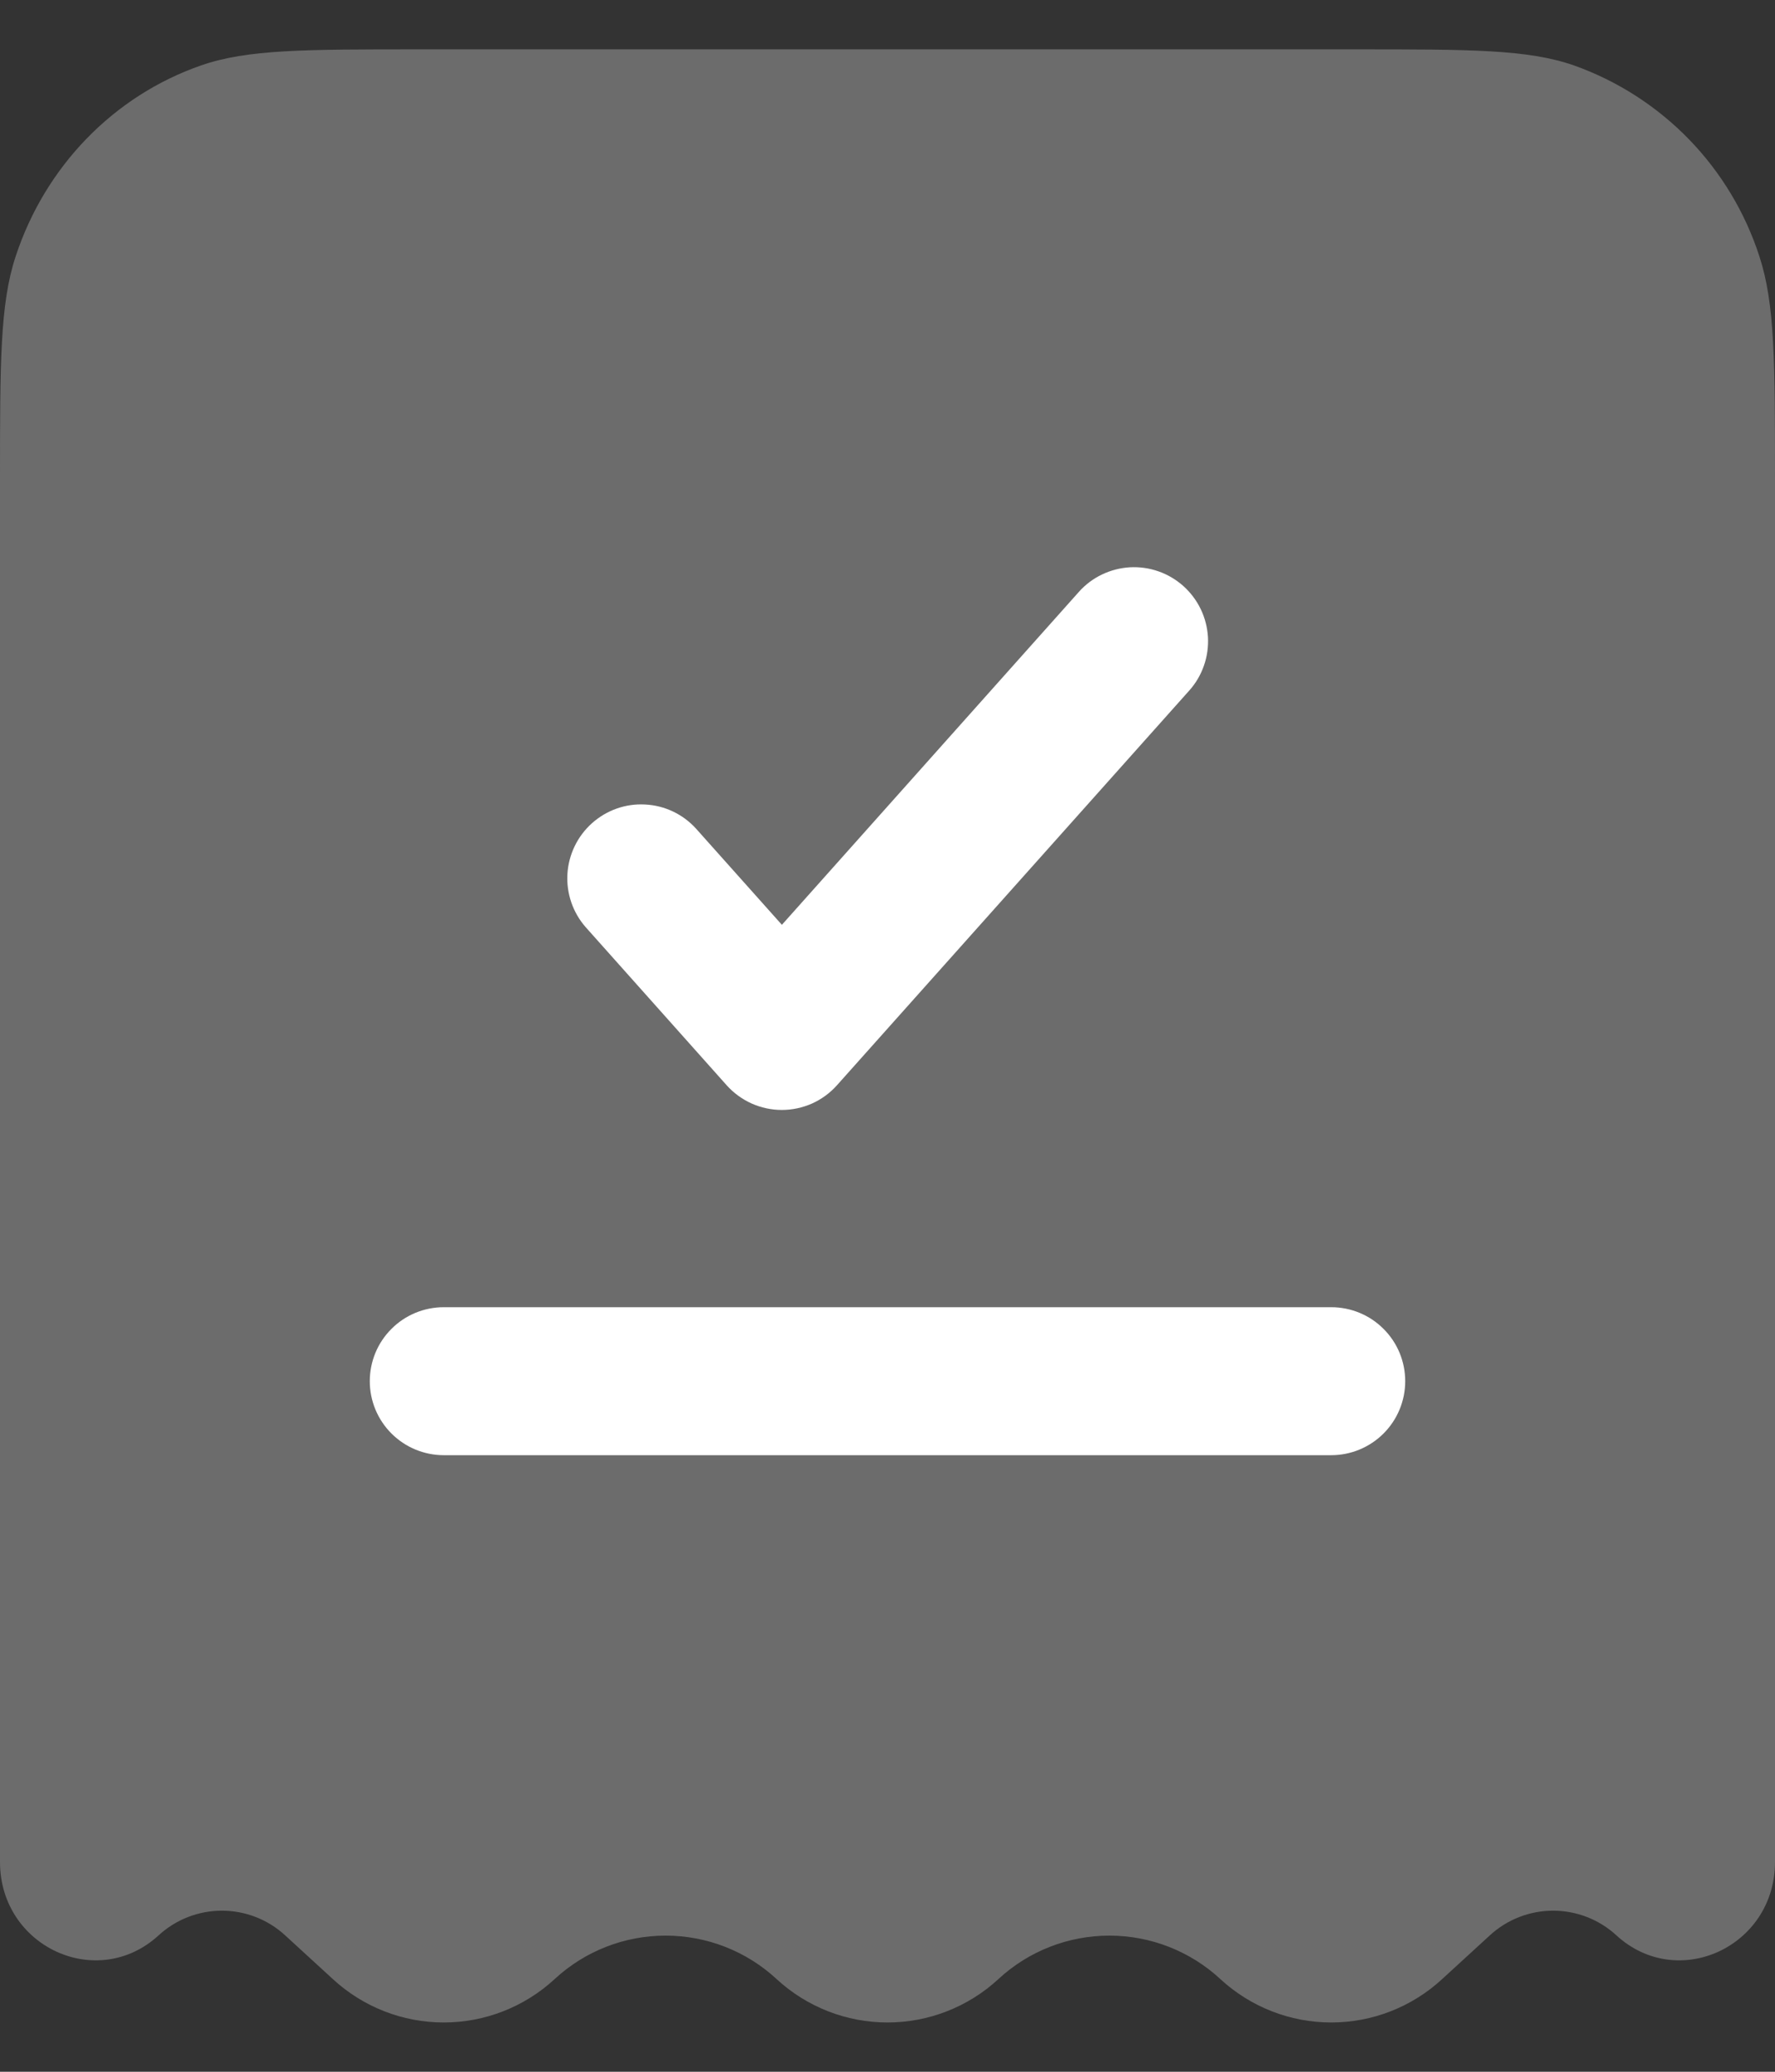
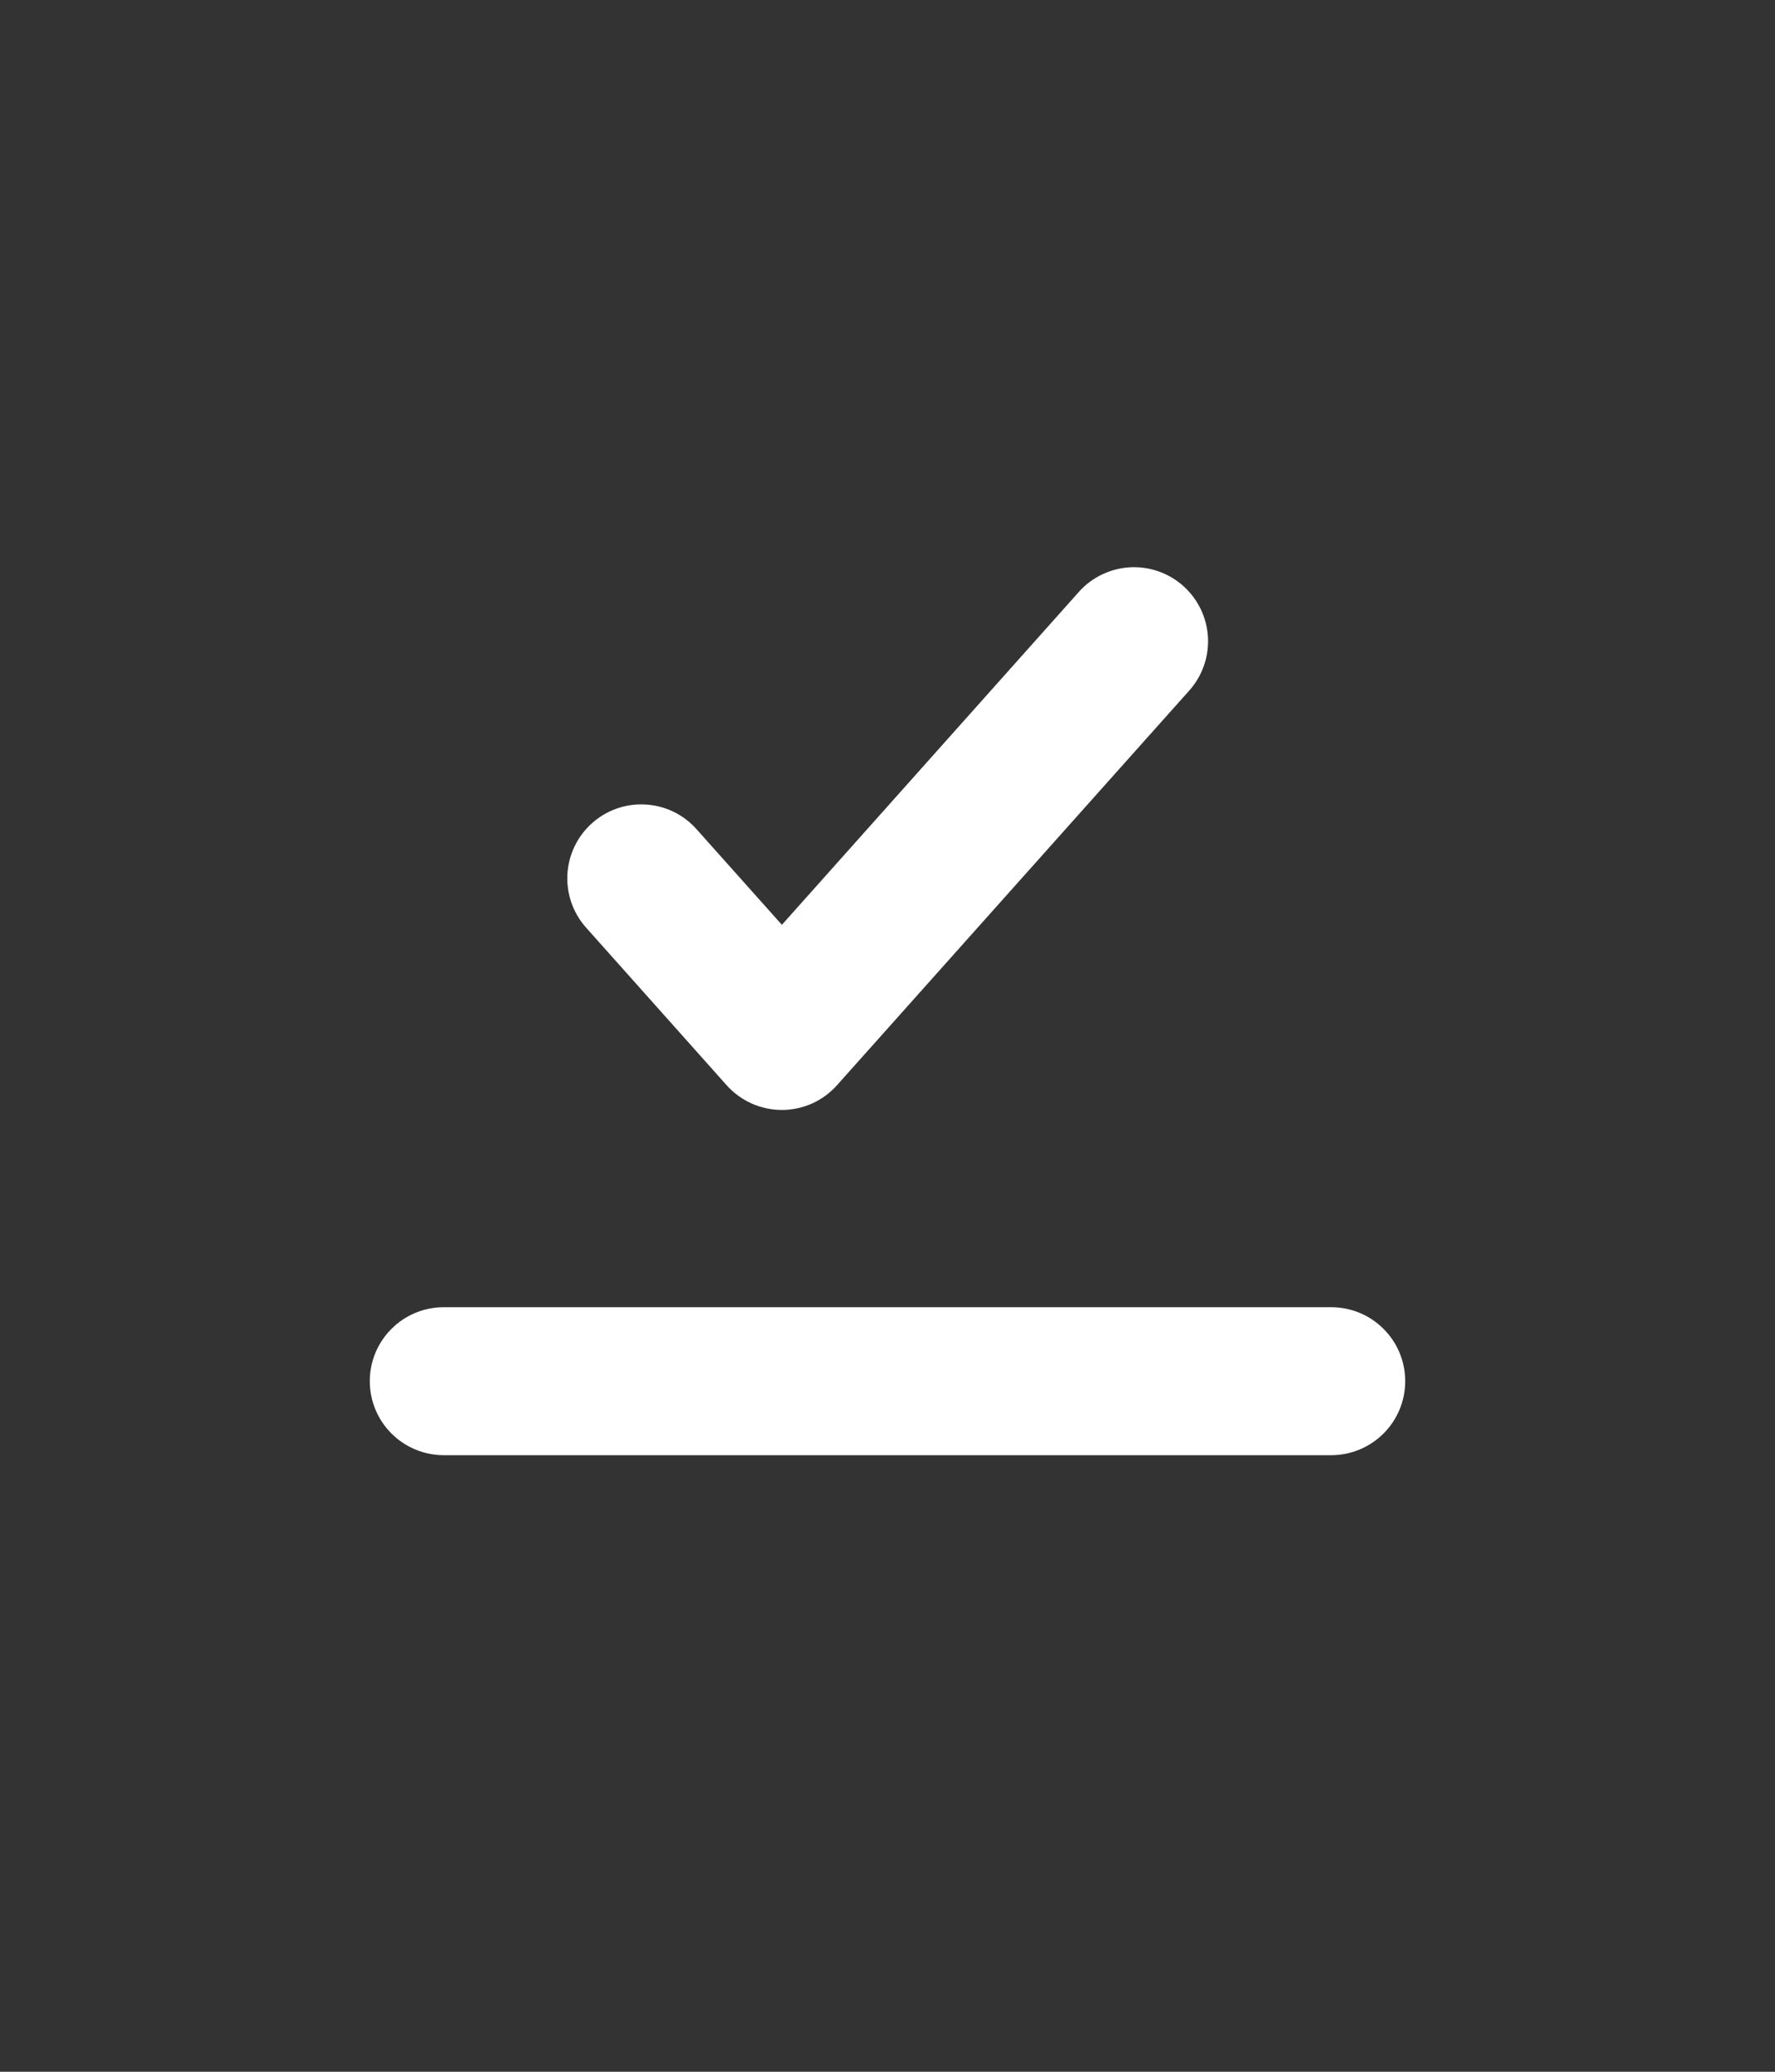
<svg xmlns="http://www.w3.org/2000/svg" width="24" height="28" viewBox="0 0 24 28" fill="none">
  <rect x="0" y="0" width="24" height="28" fill="#333333" stroke="none" />
-   <path d="M5.66 0.667H18.34C19.885 0.667 20.657 0.667 21.281 0.884C21.869 1.093 22.401 1.435 22.836 1.882C23.271 2.33 23.597 2.872 23.789 3.465C24 4.108 24 4.903 24 6.493V25.165C24 26.309 22.687 26.917 21.856 26.157C21.623 25.942 21.317 25.823 21 25.823C20.683 25.823 20.377 25.942 20.144 26.157L19.5 26.747C19.092 27.124 18.556 27.334 18 27.334C17.444 27.334 16.908 27.124 16.5 26.747C16.092 26.369 15.556 26.16 15 26.16C14.444 26.16 13.908 26.369 13.5 26.747C13.092 27.124 12.556 27.334 12 27.334C11.444 27.334 10.908 27.124 10.5 26.747C10.092 26.369 9.556 26.16 9 26.16C8.444 26.16 7.908 26.369 7.5 26.747C7.092 27.124 6.556 27.334 6 27.334C5.444 27.334 4.908 27.124 4.5 26.747L3.856 26.157C3.623 25.942 3.317 25.823 3 25.823C2.683 25.823 2.377 25.942 2.144 26.157C1.313 26.917 0 26.309 0 25.165V6.493C0 4.903 0 4.107 0.211 3.467C0.611 2.249 1.537 1.295 2.719 0.884C3.343 0.667 4.115 0.667 5.66 0.667Z" fill="#6C6C6C" />
-   <path d="M16.08 9.333C16.168 9.235 16.235 9.121 16.278 8.997C16.322 8.873 16.34 8.741 16.333 8.61C16.325 8.479 16.292 8.35 16.235 8.232C16.178 8.114 16.098 8.008 16 7.92C15.902 7.833 15.788 7.765 15.664 7.722C15.539 7.678 15.408 7.66 15.277 7.667C15.146 7.675 15.017 7.708 14.899 7.765C14.78 7.822 14.674 7.902 14.587 8L10.572 12.499L9.412 11.2C9.235 11.004 8.987 10.886 8.723 10.873C8.459 10.858 8.201 10.95 8.004 11.126C7.807 11.302 7.688 11.549 7.672 11.813C7.657 12.076 7.746 12.335 7.921 12.533L9.825 14.667C9.919 14.772 10.034 14.856 10.163 14.914C10.291 14.971 10.431 15.001 10.571 15.001C10.712 15.001 10.851 14.971 10.98 14.914C11.109 14.856 11.223 14.772 11.317 14.667L16.08 9.333ZM6 17.667C5.735 17.667 5.48 17.772 5.293 17.96C5.105 18.147 5 18.401 5 18.667C5 18.932 5.105 19.186 5.293 19.374C5.48 19.561 5.735 19.667 6 19.667H18C18.265 19.667 18.52 19.561 18.707 19.374C18.895 19.186 19 18.932 19 18.667C19 18.401 18.895 18.147 18.707 17.96C18.52 17.772 18.265 17.667 18 17.667H6Z" fill="white" />
+   <path d="M16.08 9.333C16.168 9.235 16.235 9.121 16.278 8.997C16.322 8.873 16.34 8.741 16.333 8.61C16.325 8.479 16.292 8.35 16.235 8.232C16.178 8.114 16.098 8.008 16 7.92C15.902 7.833 15.788 7.765 15.664 7.722C15.539 7.678 15.408 7.66 15.277 7.667C15.146 7.675 15.017 7.708 14.899 7.765C14.78 7.822 14.674 7.902 14.587 8L10.572 12.499L9.412 11.2C9.235 11.004 8.987 10.886 8.723 10.873C8.459 10.858 8.201 10.95 8.004 11.126C7.807 11.302 7.688 11.549 7.672 11.813C7.657 12.076 7.746 12.335 7.921 12.533L9.825 14.667C9.919 14.772 10.034 14.856 10.163 14.914C10.291 14.971 10.431 15.001 10.571 15.001C10.712 15.001 10.851 14.971 10.98 14.914C11.109 14.856 11.223 14.772 11.317 14.667L16.08 9.333ZM6 17.667C5.735 17.667 5.48 17.772 5.293 17.96C5.105 18.147 5 18.401 5 18.667C5 18.932 5.105 19.186 5.293 19.374C5.48 19.561 5.735 19.667 6 19.667H18C18.265 19.667 18.52 19.561 18.707 19.374C18.895 19.186 19 18.932 19 18.667C19 18.401 18.895 18.147 18.707 17.96C18.52 17.772 18.265 17.667 18 17.667Z" fill="white" />
</svg>